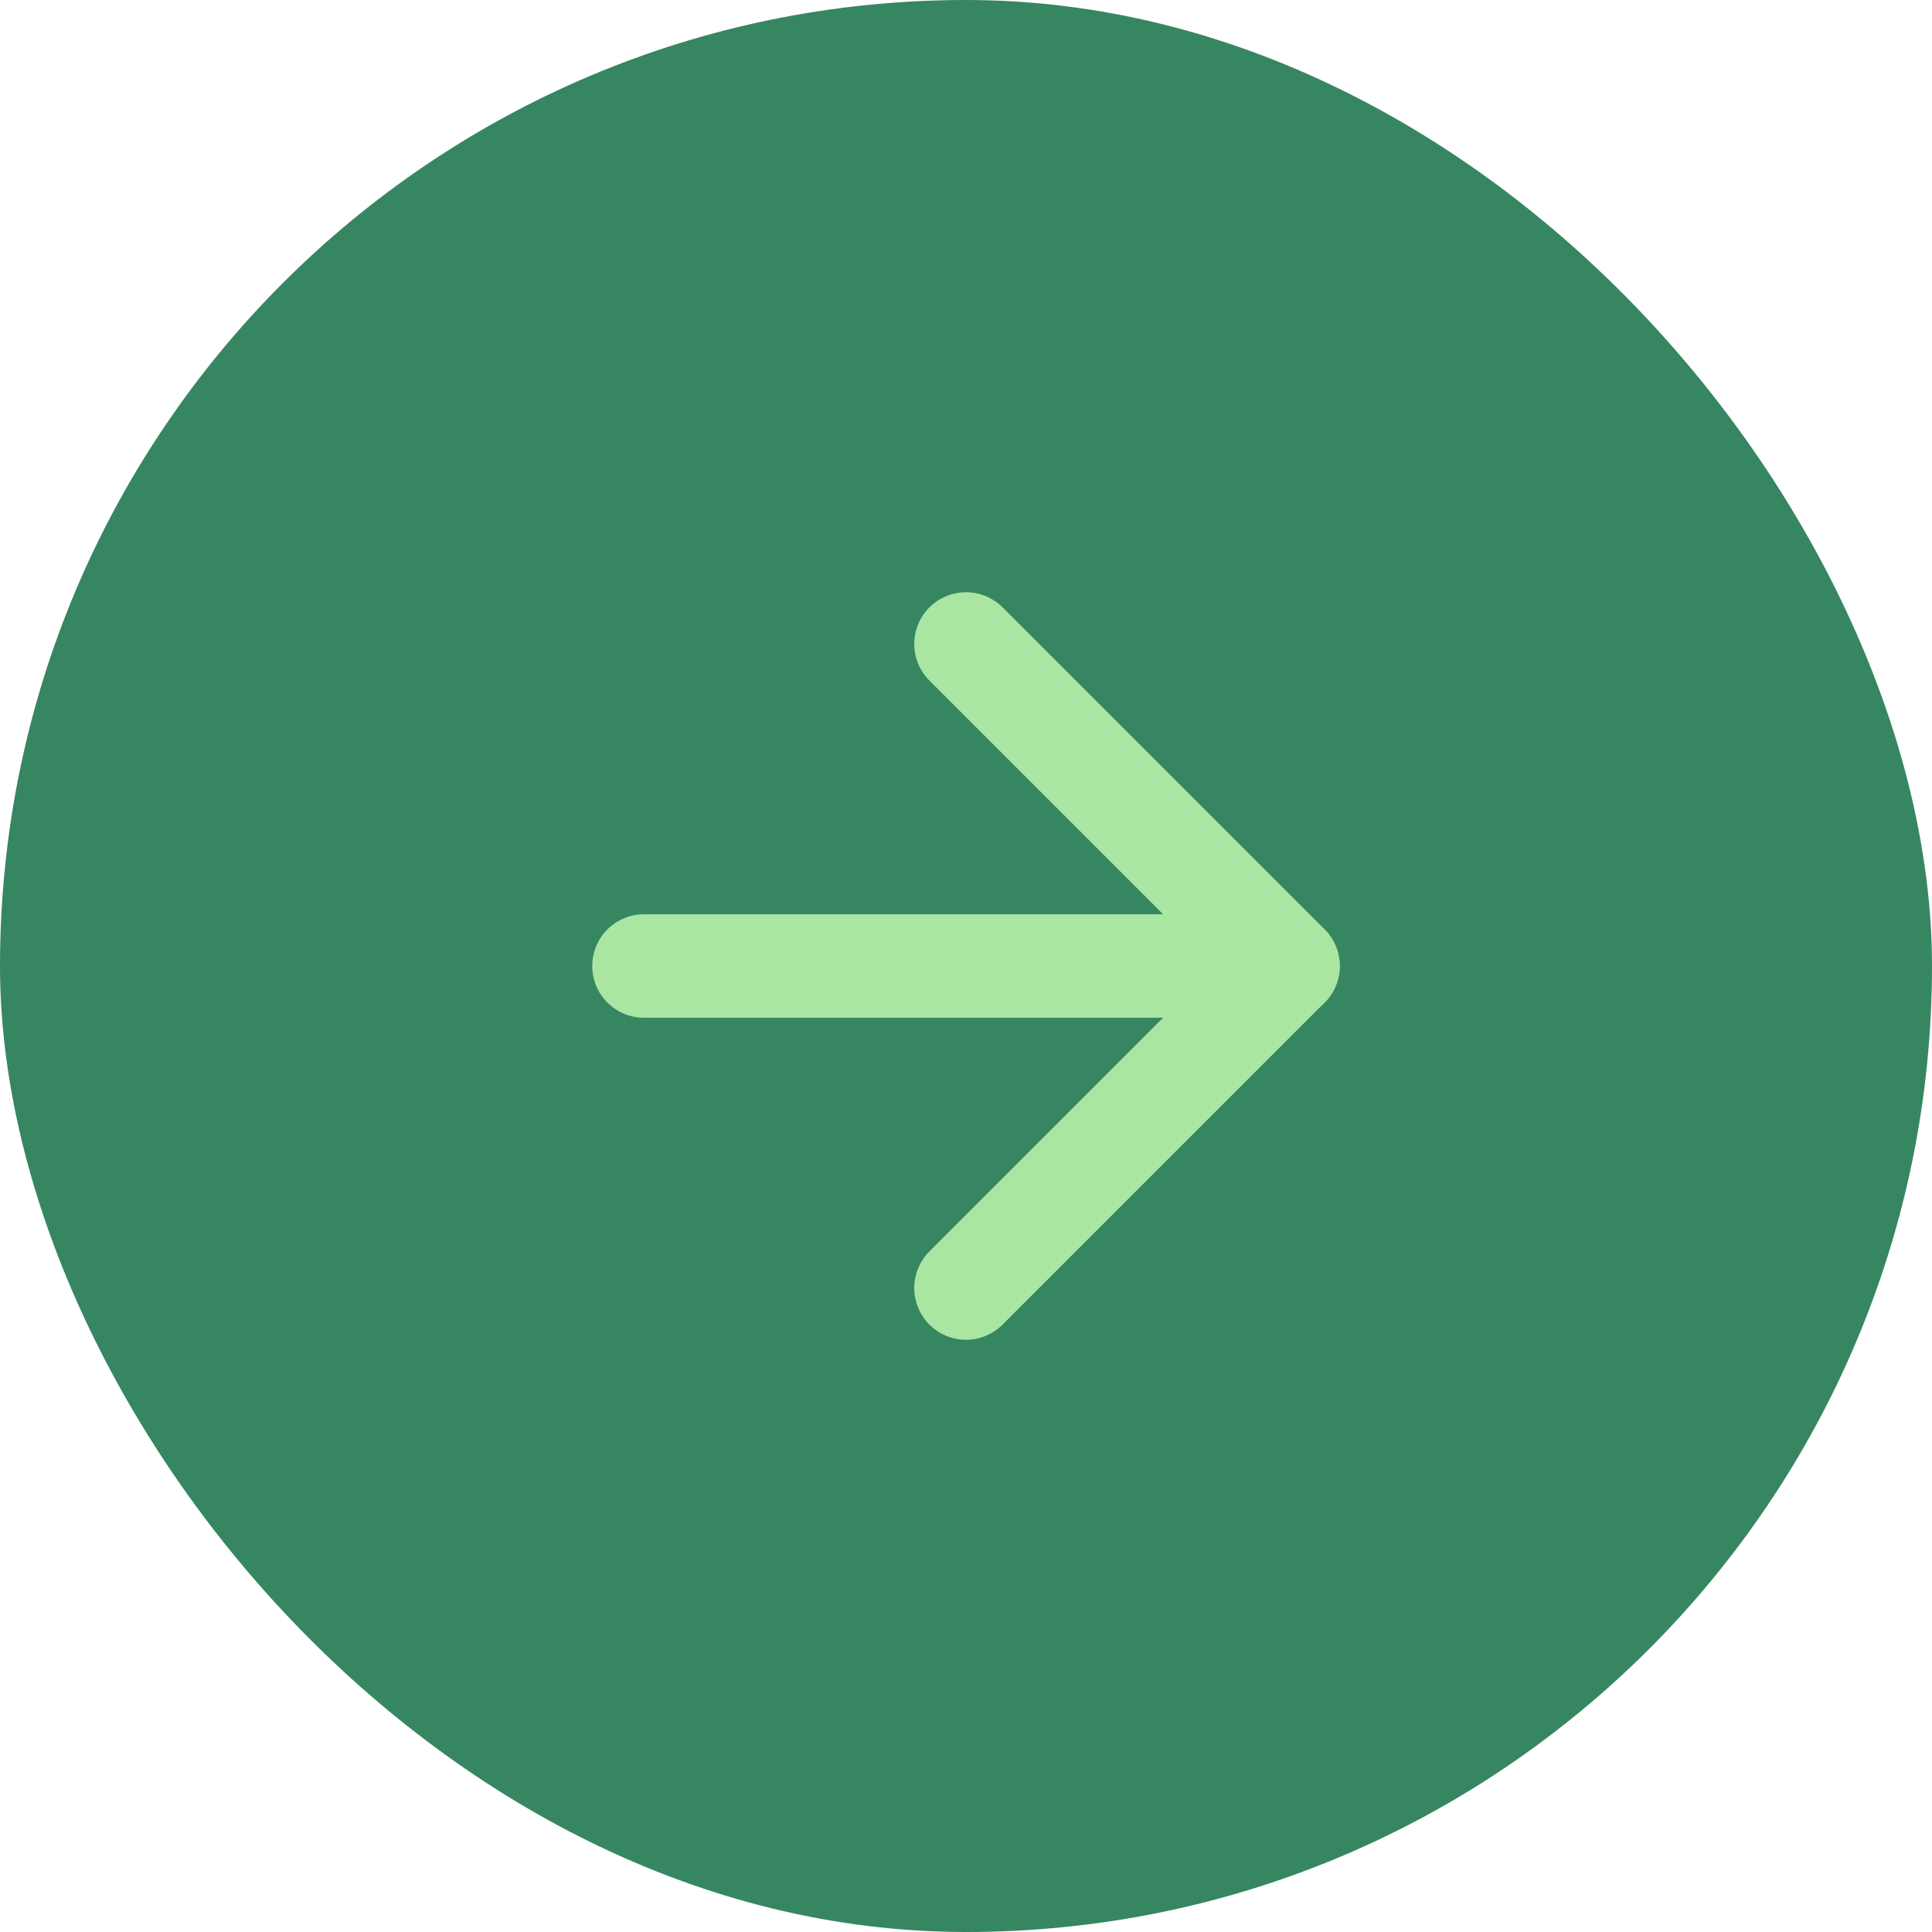
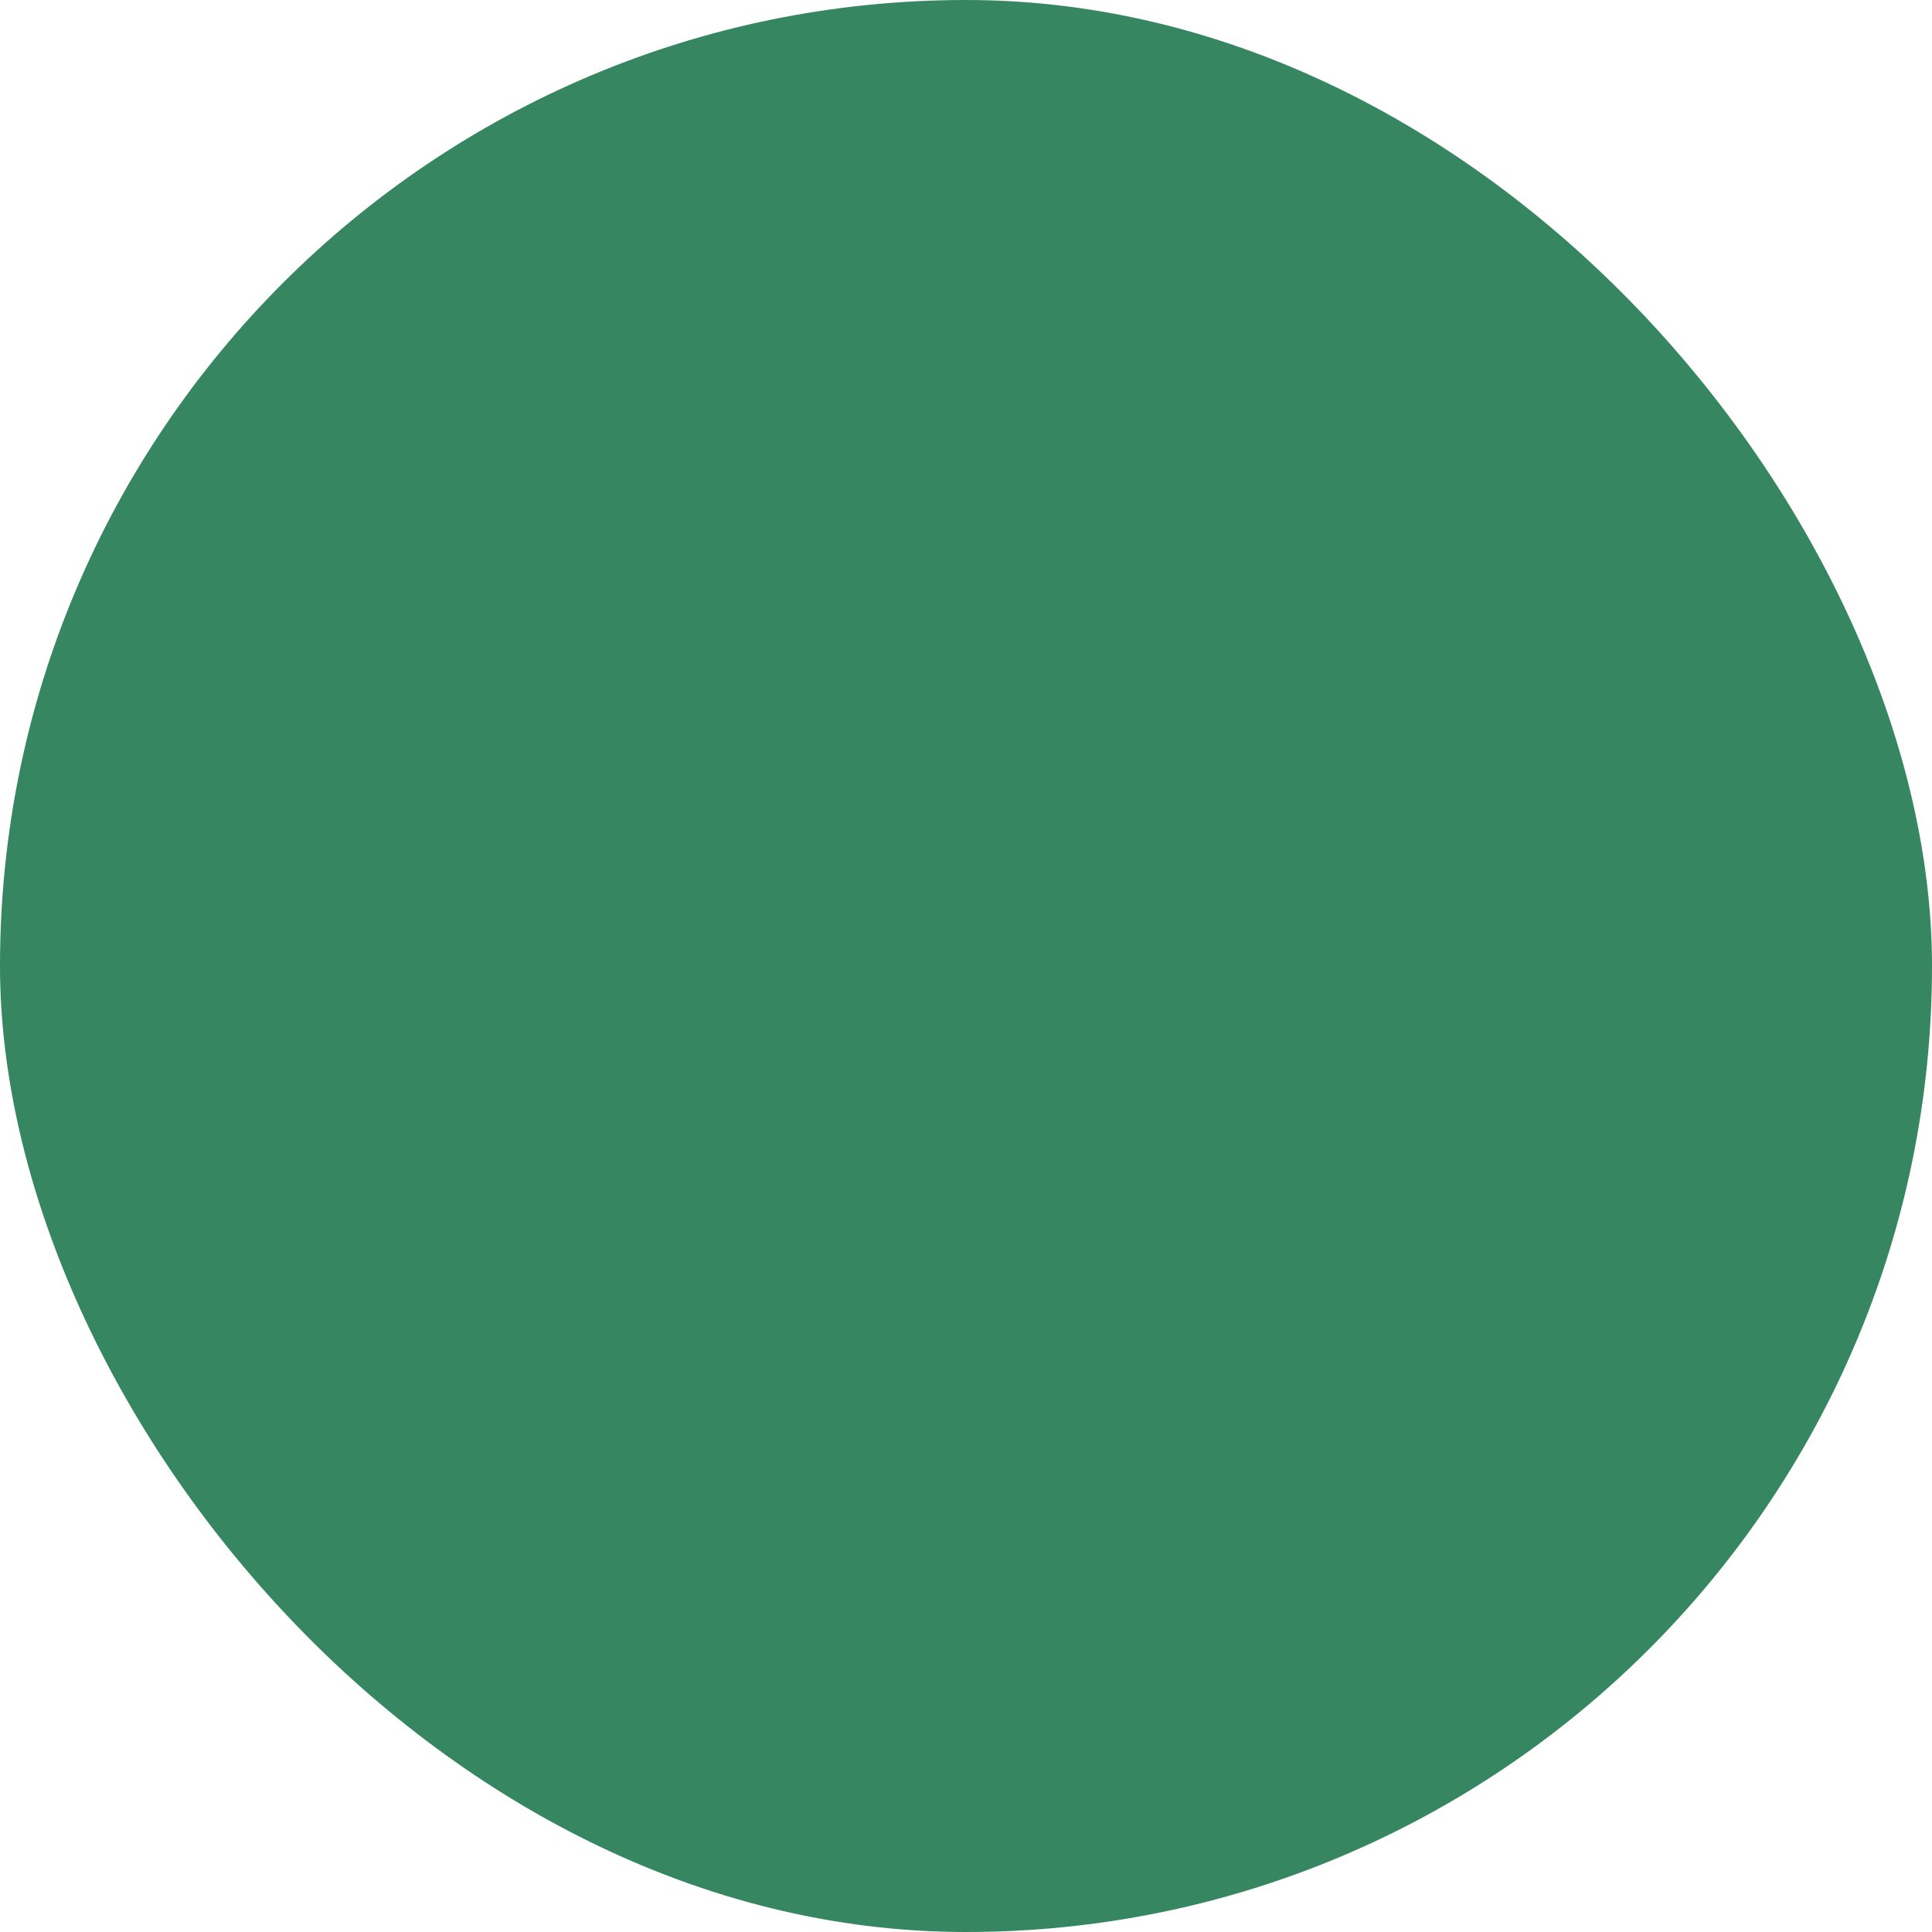
<svg xmlns="http://www.w3.org/2000/svg" width="28" height="28" viewBox="0 0 28 28" fill="none">
  <rect width="28" height="28" rx="14" fill="#368662" />
-   <path d="M9.333 14H18.667" stroke="#A8E6A2" stroke-width="1.5" stroke-linecap="round" stroke-linejoin="round" />
-   <path d="M14 9.333L18.667 14L14 18.667" stroke="#A8E6A2" stroke-width="1.5" stroke-linecap="round" stroke-linejoin="round" />
</svg>